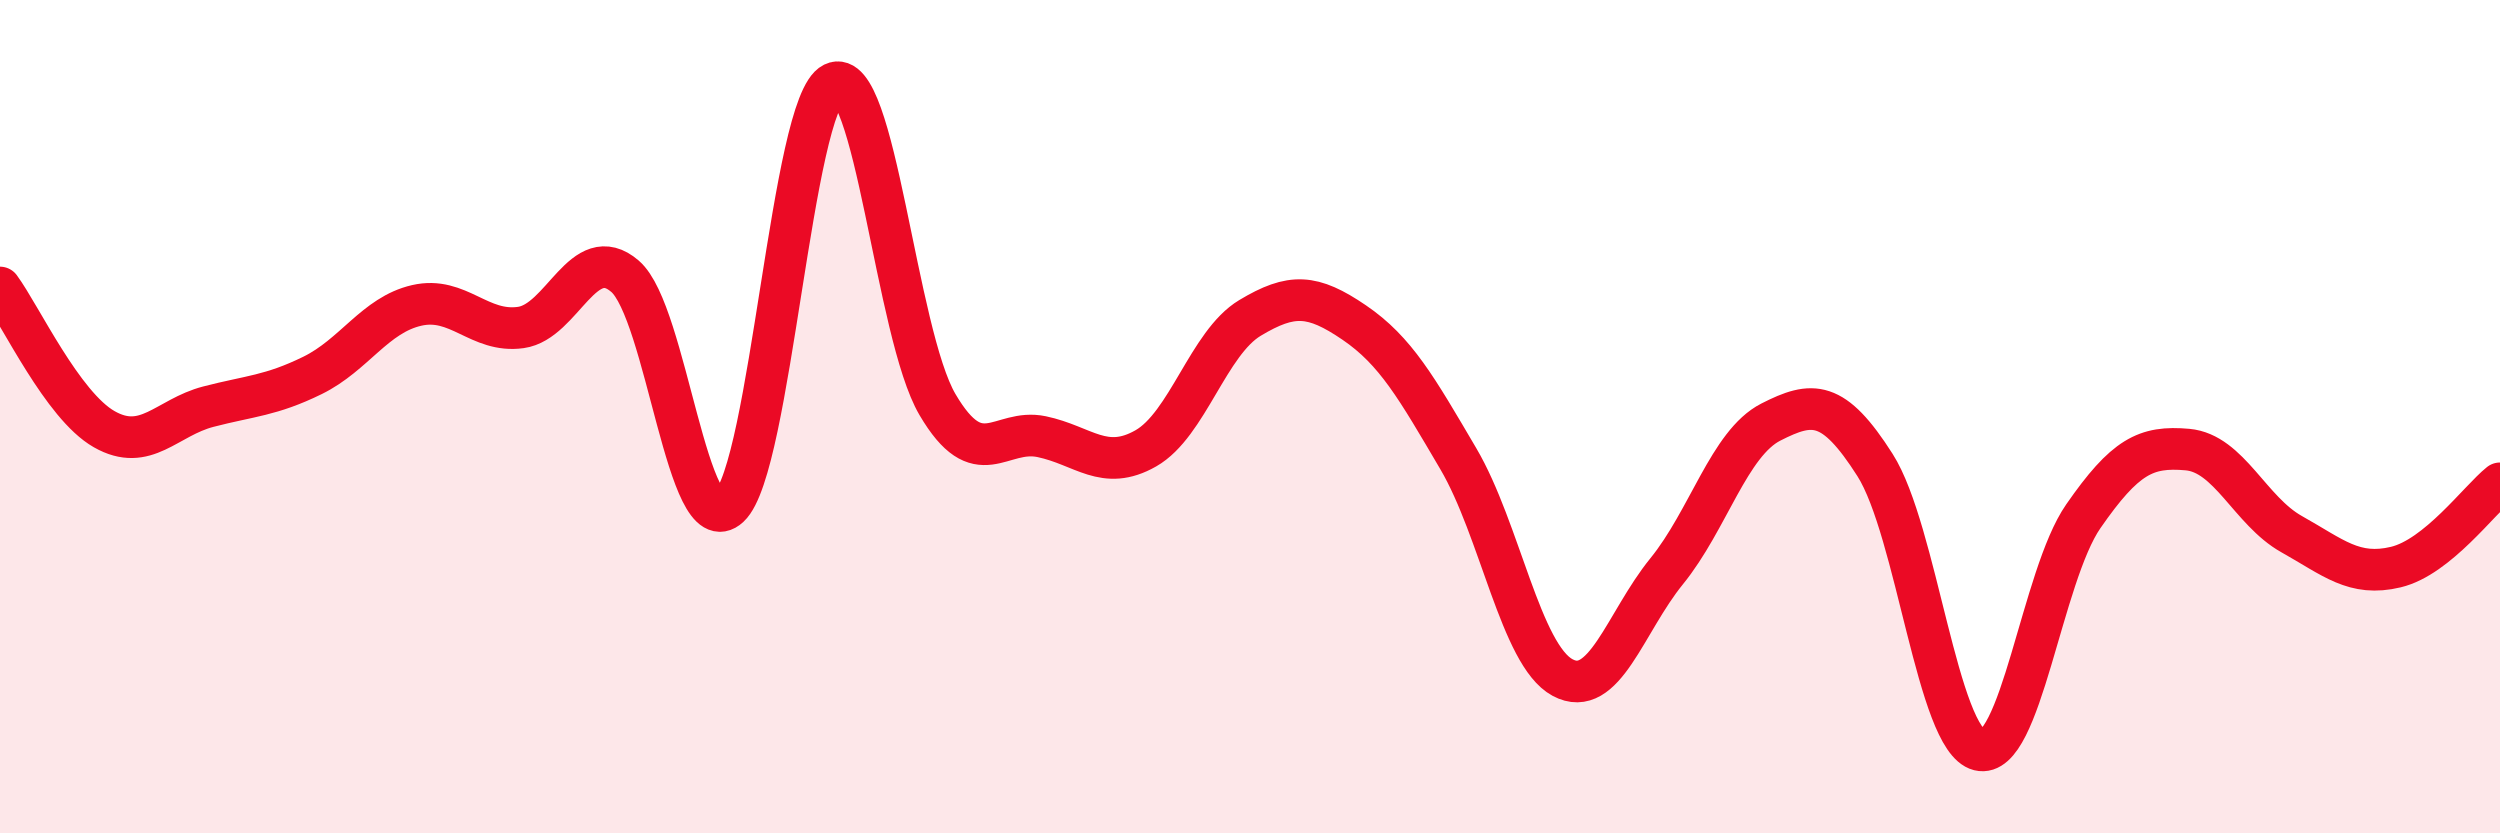
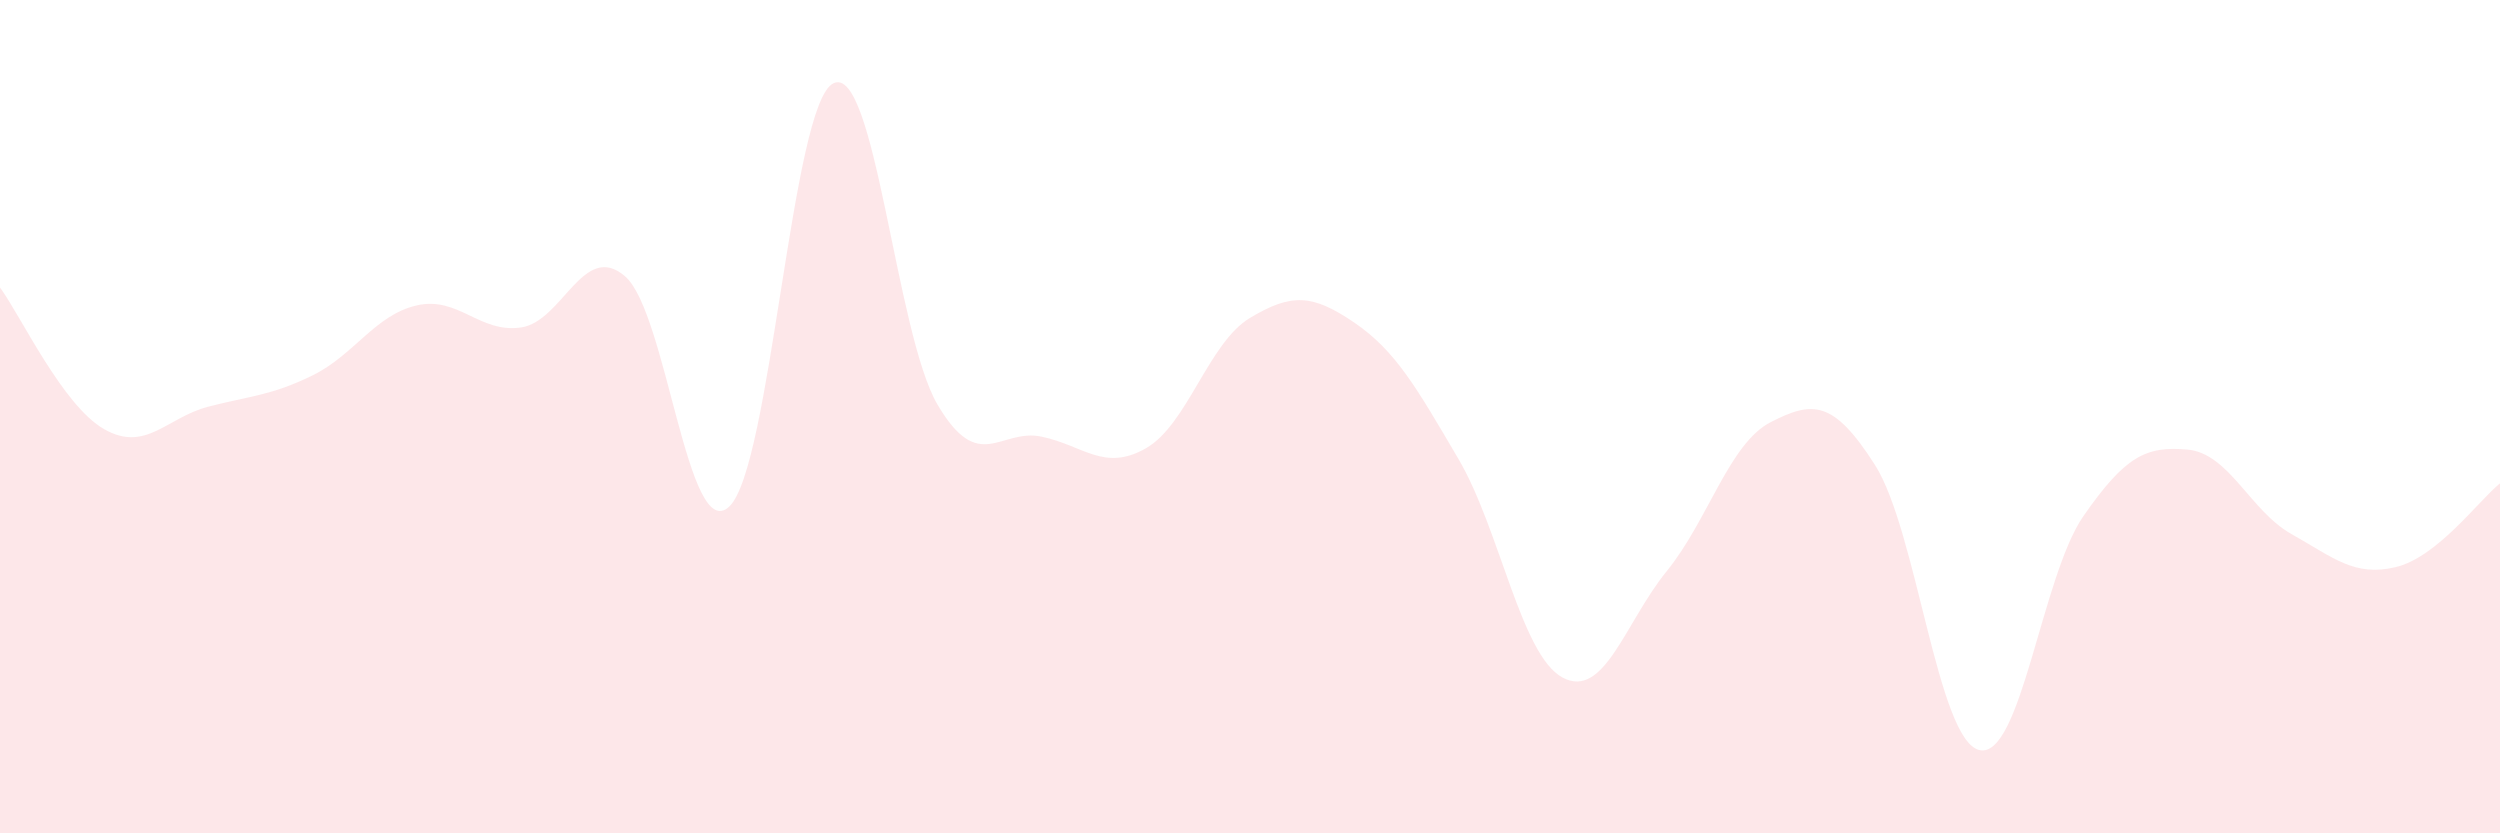
<svg xmlns="http://www.w3.org/2000/svg" width="60" height="20" viewBox="0 0 60 20">
  <path d="M 0,6.9 C 0.5,7.58 1.5,9.73 2.5,10.3 C 3.5,10.87 4,10.02 5,9.76 C 6,9.5 6.5,9.5 7.5,9.01 C 8.5,8.52 9,7.56 10,7.33 C 11,7.1 11.5,8 12.5,7.86 C 13.5,7.72 14,5.77 15,6.63 C 16,7.49 16.5,13.09 17.5,12.16 C 18.5,11.23 19,2.49 20,2 C 21,1.51 21.5,8.01 22.5,9.71 C 23.5,11.41 24,10.27 25,10.48 C 26,10.69 26.5,11.33 27.5,10.76 C 28.5,10.19 29,8.23 30,7.63 C 31,7.03 31.5,7.06 32.5,7.74 C 33.5,8.42 34,9.31 35,11.01 C 36,12.71 36.5,15.72 37.5,16.26 C 38.5,16.8 39,14.94 40,13.71 C 41,12.48 41.5,10.64 42.5,10.13 C 43.5,9.62 44,9.59 45,11.16 C 46,12.73 46.5,17.75 47.5,18 C 48.5,18.25 49,13.83 50,12.39 C 51,10.95 51.5,10.7 52.5,10.79 C 53.5,10.88 54,12.26 55,12.82 C 56,13.38 56.5,13.85 57.5,13.61 C 58.5,13.37 59.5,12 60,11.6L60 20L0 20Z" fill="#EB0A25" opacity="0.1" stroke-linecap="round" stroke-linejoin="round" />
-   <path d="M 0,6.9 C 0.5,7.58 1.5,9.73 2.5,10.3 C 3.5,10.87 4,10.02 5,9.76 C 6,9.5 6.5,9.5 7.5,9.01 C 8.5,8.52 9,7.56 10,7.33 C 11,7.1 11.5,8 12.5,7.86 C 13.5,7.72 14,5.77 15,6.63 C 16,7.49 16.5,13.09 17.5,12.16 C 18.5,11.23 19,2.49 20,2 C 21,1.51 21.5,8.01 22.5,9.71 C 23.5,11.41 24,10.27 25,10.48 C 26,10.69 26.5,11.33 27.5,10.76 C 28.5,10.19 29,8.23 30,7.63 C 31,7.03 31.5,7.06 32.5,7.74 C 33.5,8.42 34,9.31 35,11.01 C 36,12.71 36.5,15.72 37.5,16.26 C 38.5,16.8 39,14.94 40,13.71 C 41,12.48 41.5,10.64 42.5,10.13 C 43.5,9.62 44,9.59 45,11.16 C 46,12.73 46.5,17.75 47.5,18 C 48.5,18.25 49,13.83 50,12.39 C 51,10.95 51.5,10.7 52.5,10.79 C 53.5,10.88 54,12.26 55,12.82 C 56,13.38 56.5,13.85 57.5,13.61 C 58.5,13.37 59.5,12 60,11.6" stroke="#EB0A25" stroke-width="1" fill="none" stroke-linecap="round" stroke-linejoin="round" />
</svg>